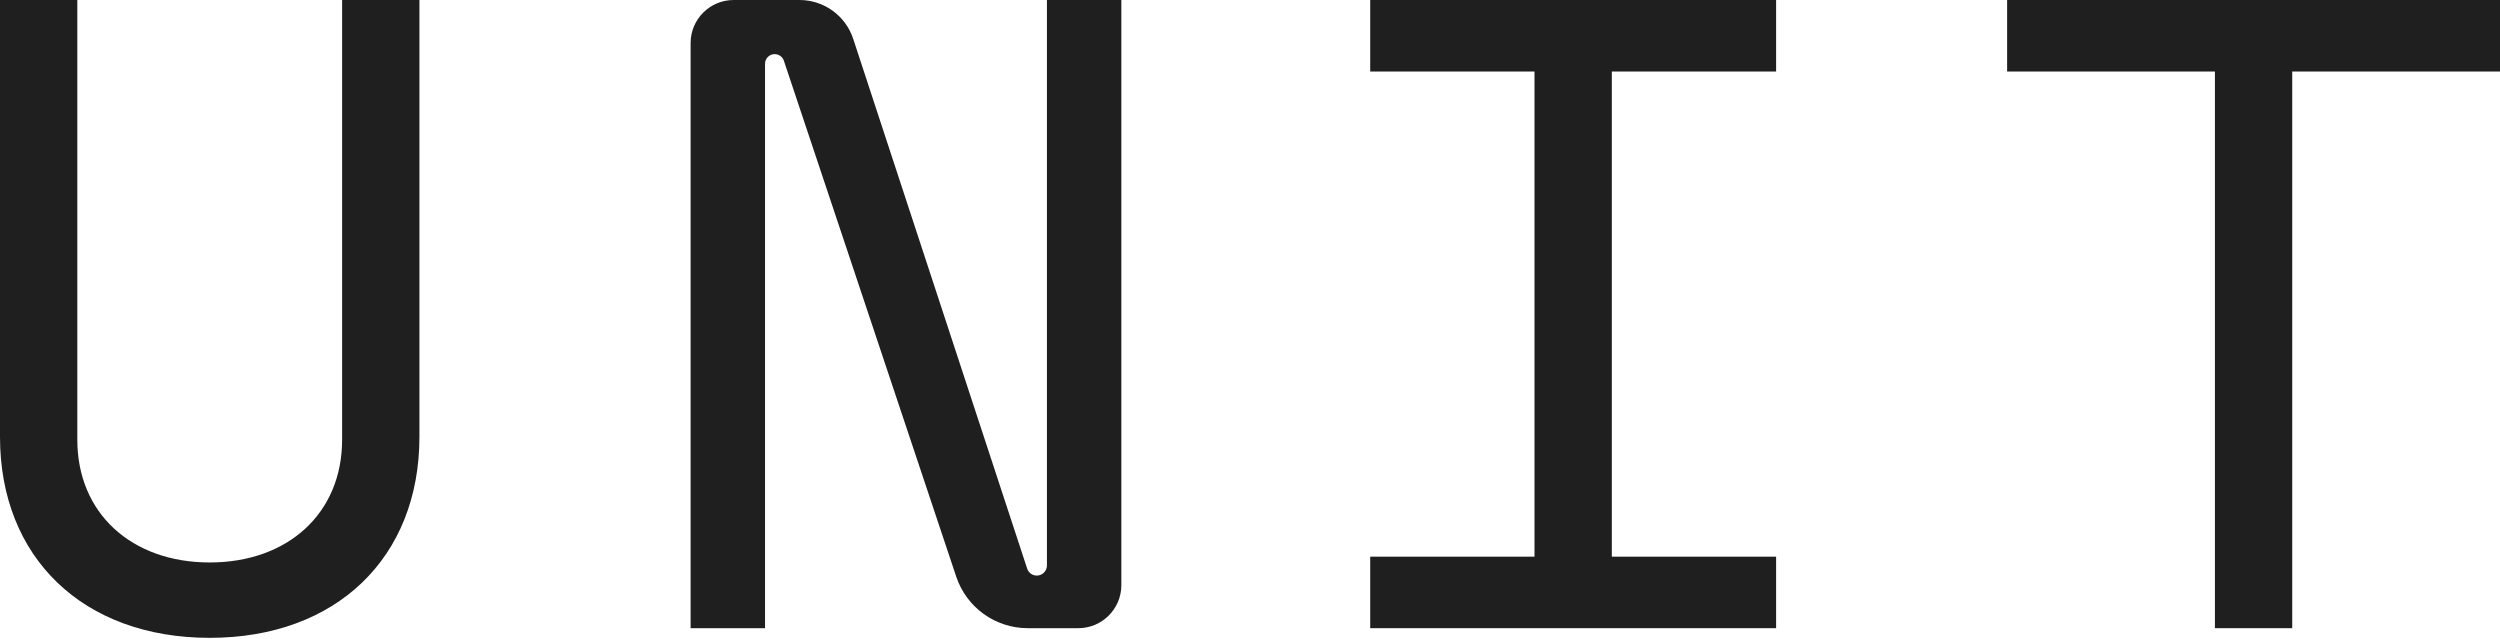
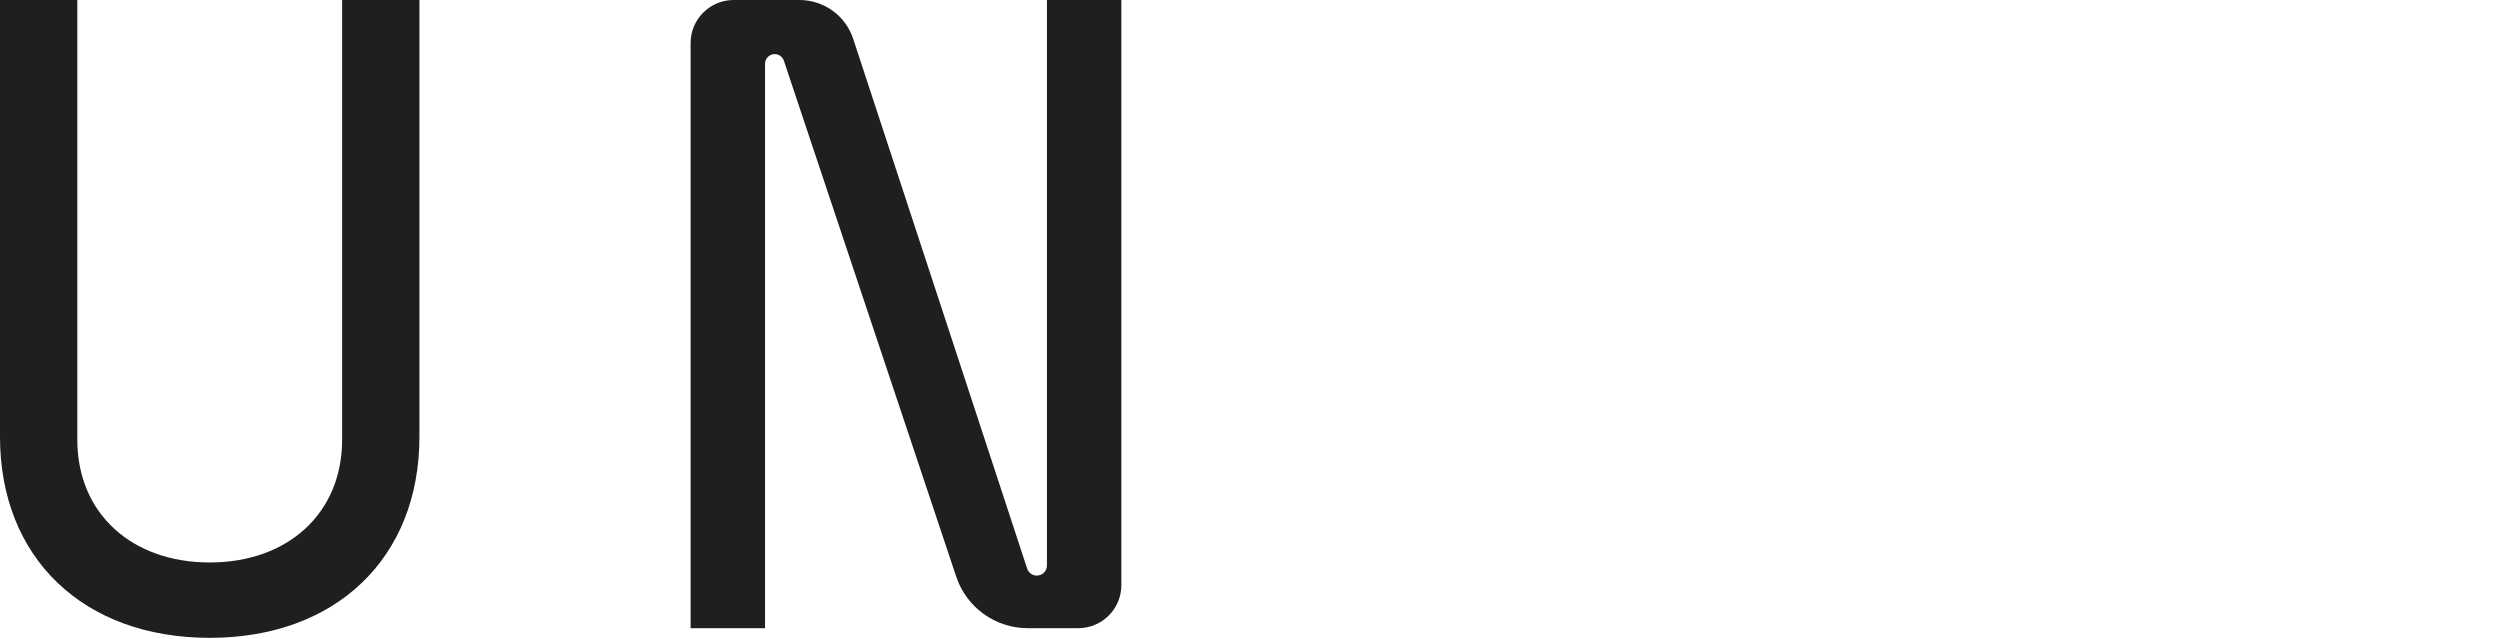
<svg xmlns="http://www.w3.org/2000/svg" width="950" height="243" viewBox="0 0 950 243" fill="none">
  <path d="M130.004 167.096C130.004 195.006 109.439 213.736 79.692 213.736C49.945 213.736 29.38 195.006 29.38 167.096V0H0V165.994C0 211.9 31.583 242.381 79.692 242.381C127.801 242.381 159.384 211.9 159.384 165.994V0H130.004V167.096Z" fill="#1F1F1F" />
  <path d="M409.752 238.708C418.787 238.708 426.112 231.383 426.112 222.348V0H397.834V214.872C397.834 217 396.11 218.724 393.982 218.724C392.317 218.724 390.841 217.655 390.322 216.074L324.221 14.779C321.325 5.961 313.094 0 303.812 0H278.793C269.757 0 262.432 7.325 262.432 16.36V238.708H290.71V24.24C290.71 22.21 292.355 20.566 294.384 20.566C295.965 20.566 297.368 21.576 297.869 23.075L363.374 219.143C367.278 230.829 378.218 238.708 390.538 238.708H409.752Z" fill="#1F1F1F" />
-   <path d="M674.922 211.532H612.49V27.176H674.922V0H520.68V27.176H583.111V211.532H520.68V238.708H674.922V211.532Z" fill="#1F1F1F" />
-   <path d="M950.001 0H762.707V27.176H841.664V238.708H871.044V27.176H950.001V0Z" fill="#1F1F1F" />
</svg>